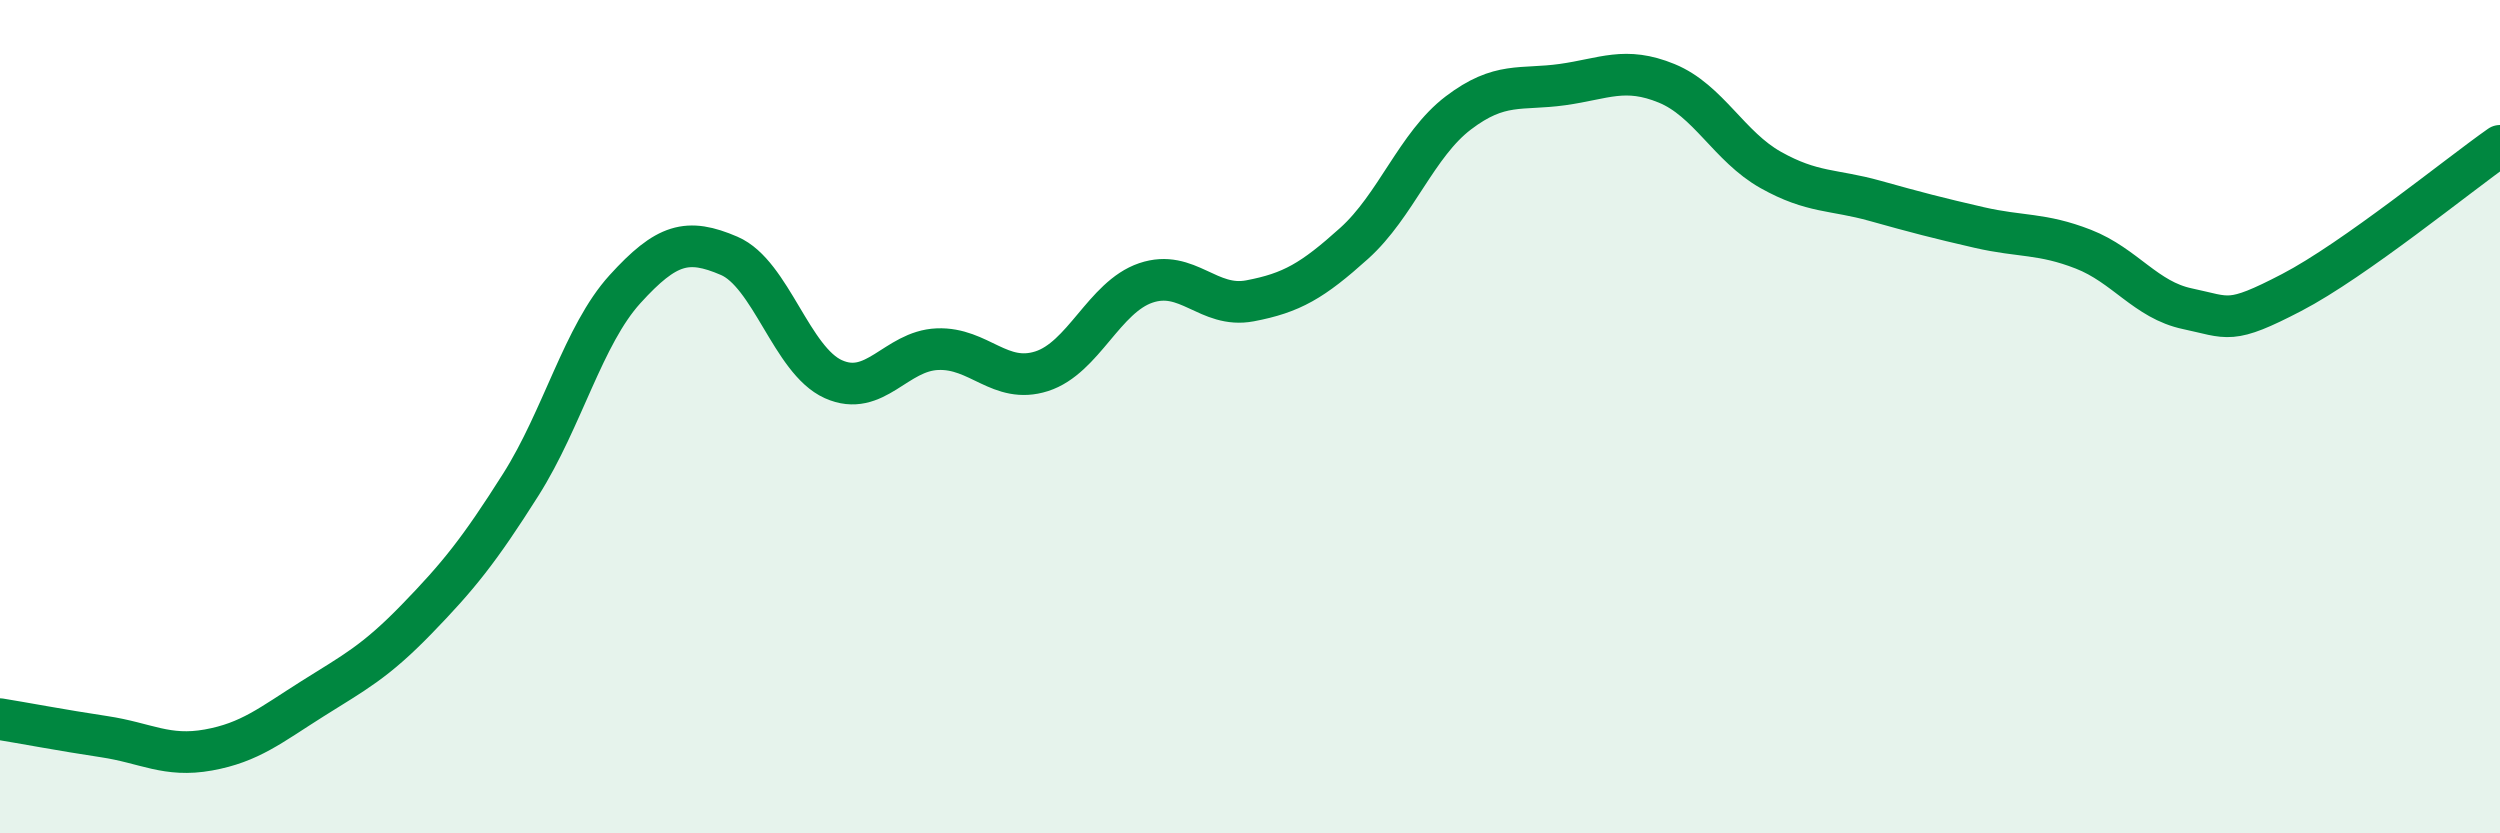
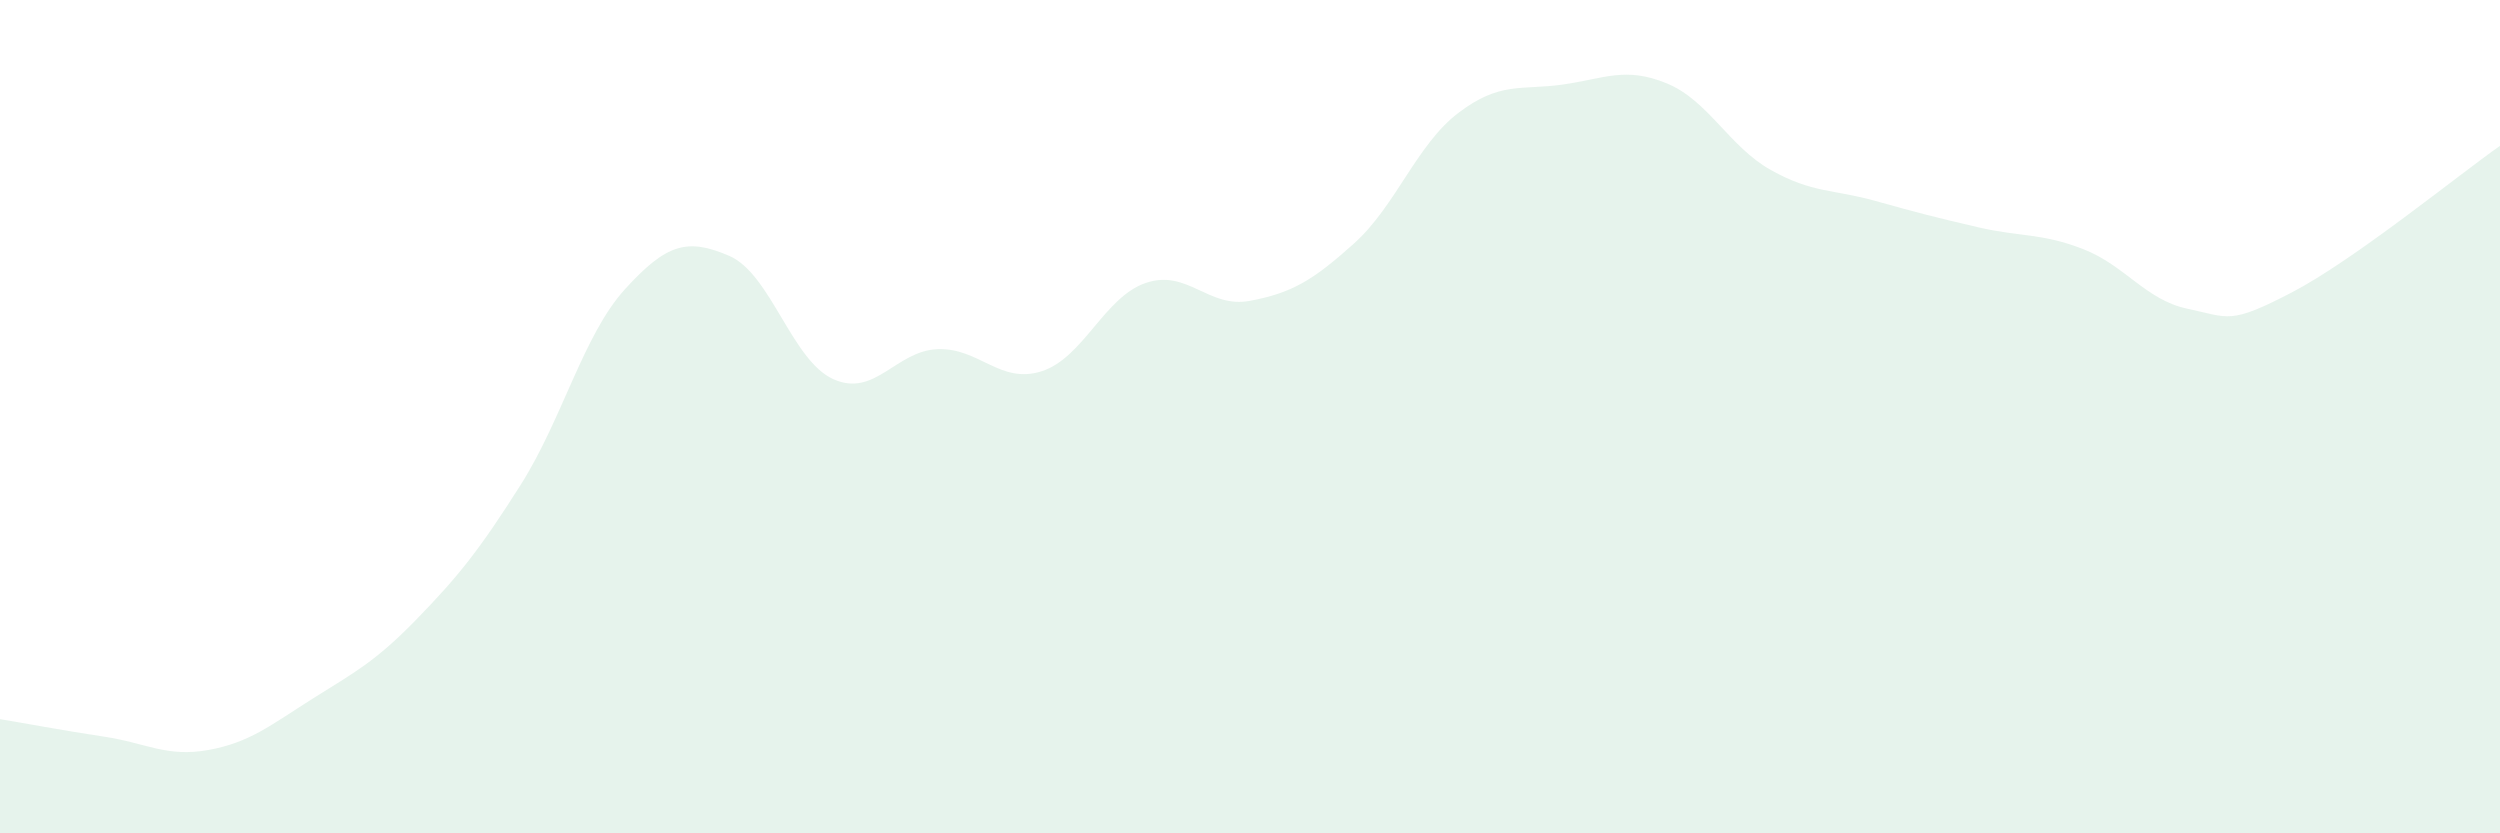
<svg xmlns="http://www.w3.org/2000/svg" width="60" height="20" viewBox="0 0 60 20">
  <path d="M 0,17.26 C 0.5,17.34 1.5,17.53 2.5,17.68 C 3.5,17.83 4,18.18 5,18 C 6,17.82 6.5,17.4 7.5,16.77 C 8.5,16.14 9,15.89 10,14.86 C 11,13.83 11.5,13.21 12.5,11.63 C 13.5,10.05 14,8.04 15,6.94 C 16,5.84 16.5,5.71 17.5,6.14 C 18.5,6.57 19,8.65 20,9.1 C 21,9.55 21.5,8.42 22.5,8.38 C 23.5,8.34 24,9.23 25,8.91 C 26,8.59 26.5,7.13 27.5,6.79 C 28.5,6.45 29,7.41 30,7.22 C 31,7.03 31.5,6.74 32.5,5.84 C 33.5,4.94 34,3.47 35,2.71 C 36,1.95 36.5,2.17 37.5,2.03 C 38.5,1.89 39,1.59 40,2 C 41,2.41 41.5,3.52 42.5,4.08 C 43.5,4.64 44,4.54 45,4.82 C 46,5.1 46.5,5.23 47.5,5.46 C 48.5,5.69 49,5.59 50,5.98 C 51,6.37 51.5,7.2 52.5,7.41 C 53.5,7.62 53.5,7.8 55,7.02 C 56.5,6.24 59,4.2 60,3.5L60 20L0 20Z" fill="#008740" opacity="0.1" stroke-linecap="round" stroke-linejoin="round" />
-   <path d="M 0,17.26 C 0.5,17.34 1.5,17.53 2.5,17.68 C 3.5,17.83 4,18.18 5,18 C 6,17.82 6.5,17.4 7.5,16.77 C 8.5,16.14 9,15.89 10,14.86 C 11,13.83 11.5,13.21 12.5,11.63 C 13.5,10.05 14,8.04 15,6.94 C 16,5.84 16.5,5.71 17.5,6.14 C 18.5,6.57 19,8.65 20,9.1 C 21,9.55 21.5,8.42 22.5,8.38 C 23.5,8.34 24,9.23 25,8.91 C 26,8.59 26.5,7.13 27.5,6.79 C 28.5,6.45 29,7.41 30,7.22 C 31,7.03 31.5,6.74 32.5,5.84 C 33.5,4.94 34,3.47 35,2.71 C 36,1.95 36.5,2.17 37.5,2.03 C 38.5,1.89 39,1.59 40,2 C 41,2.41 41.5,3.52 42.5,4.08 C 43.5,4.64 44,4.54 45,4.82 C 46,5.1 46.5,5.23 47.5,5.46 C 48.5,5.69 49,5.59 50,5.98 C 51,6.37 51.5,7.2 52.5,7.41 C 53.5,7.62 53.5,7.8 55,7.02 C 56.5,6.24 59,4.2 60,3.5" stroke="#008740" stroke-width="1" fill="none" stroke-linecap="round" stroke-linejoin="round" />
</svg>